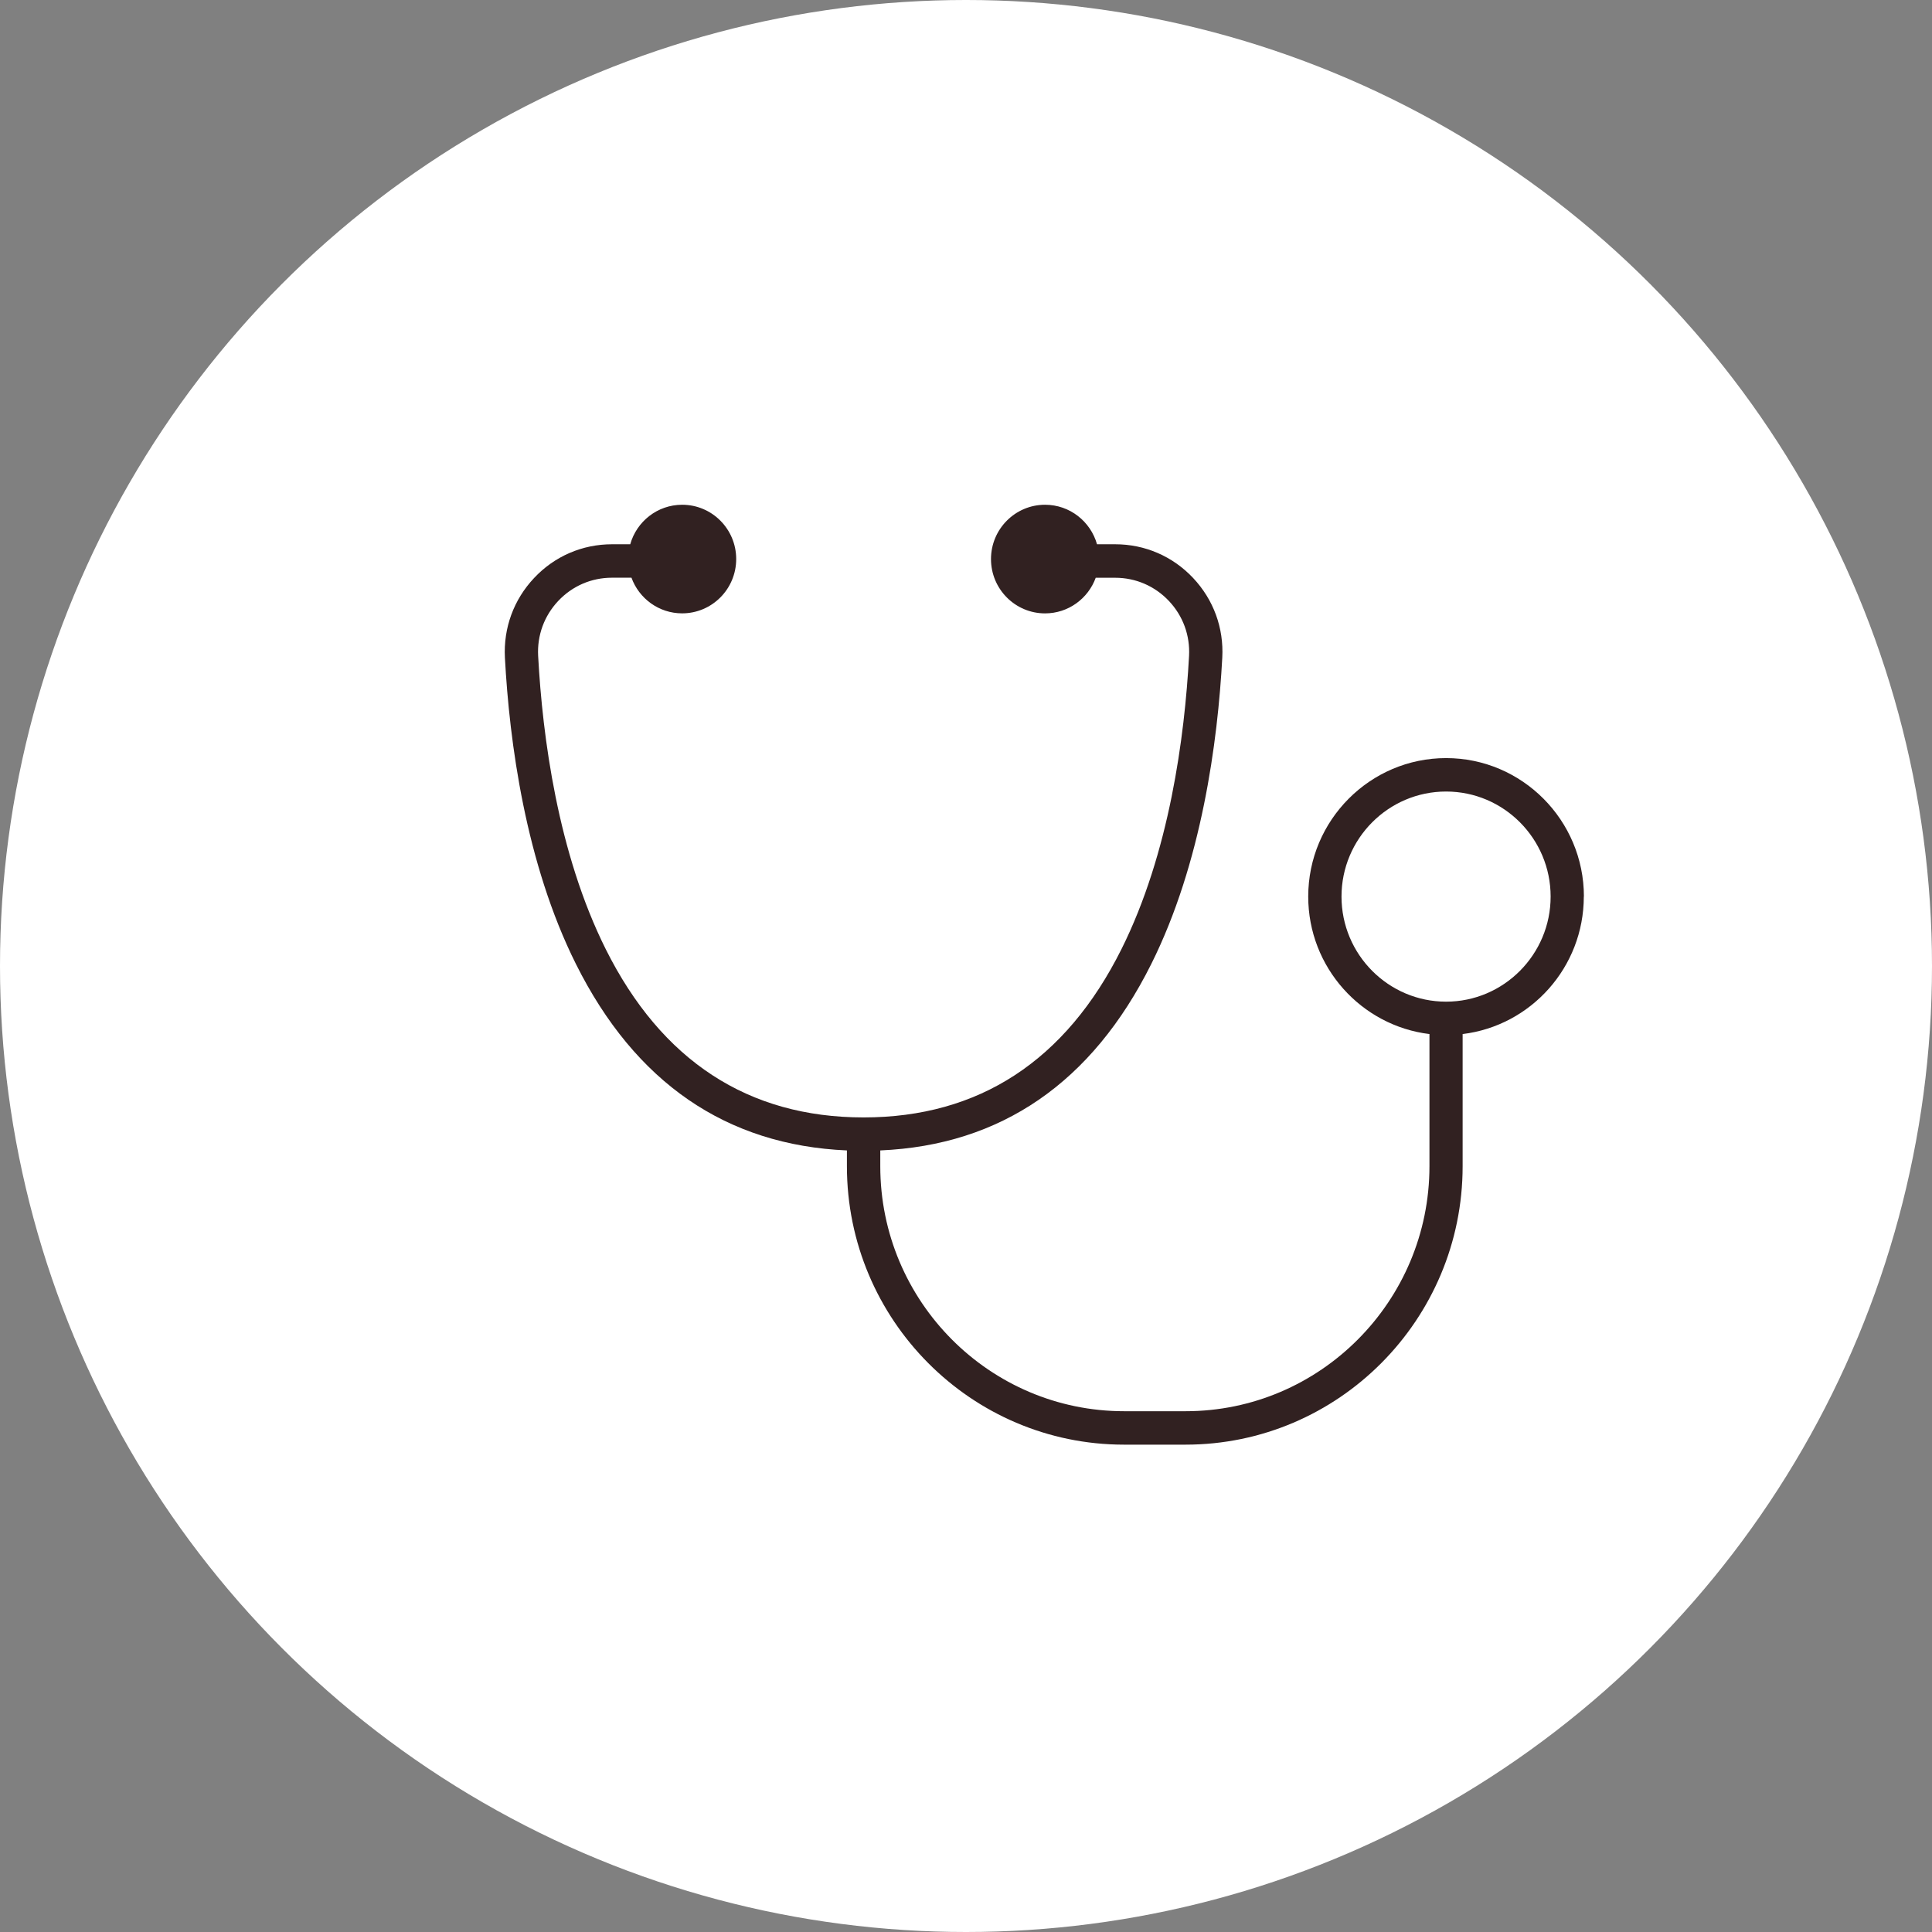
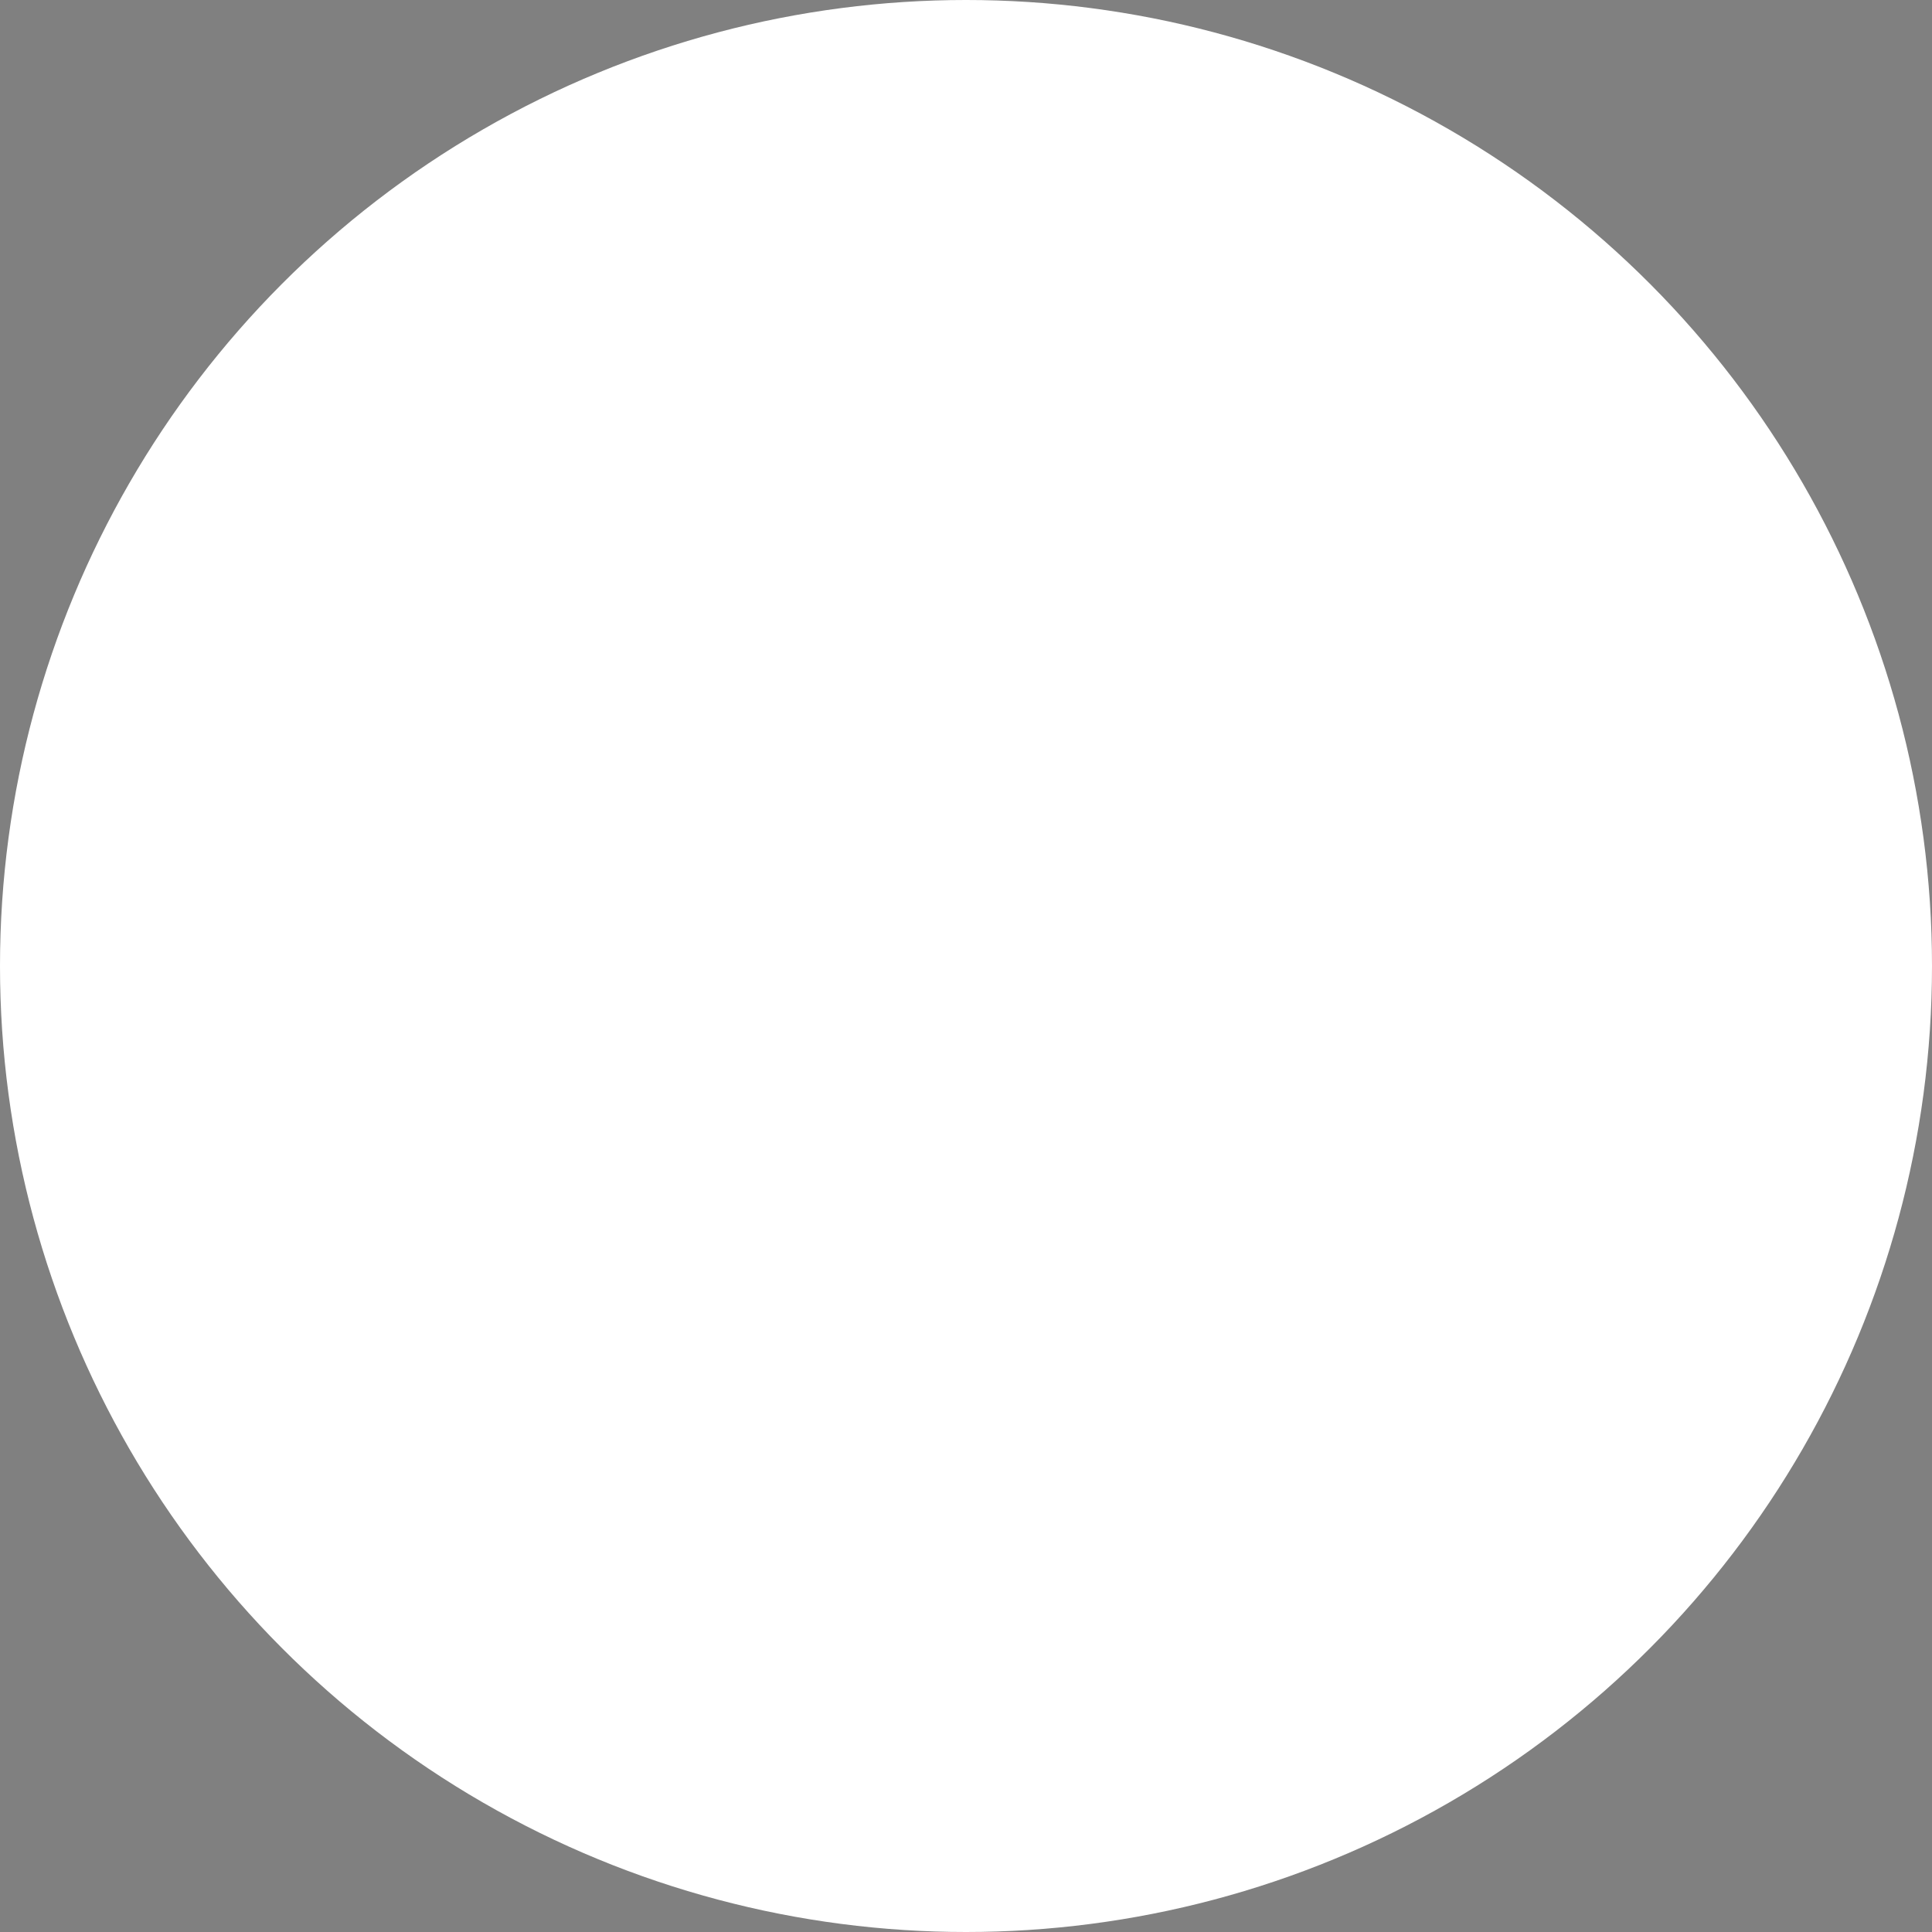
<svg xmlns="http://www.w3.org/2000/svg" width="111" height="111" viewBox="0 0 111 111" fill="none">
  <rect x="0" y="0" width="111" height="111" fill="#808080" stroke="none" />
  <circle cx="55.5" cy="55.5" r="55.5" fill="white" />
  <g clip-path="url(#clip0_2004_300)">
-     <path d="M91.001 51.511C91.001 47.123 87.447 43.555 83.083 43.555C78.718 43.555 75.162 47.125 75.162 51.511C75.162 55.573 78.207 58.933 82.127 59.41V67.004C82.127 74.766 75.842 81.079 68.121 81.079H64.581C56.857 81.079 50.575 74.763 50.575 67.004V66.096C57.507 65.797 62.74 62.201 66.141 55.392C69.044 49.579 69.964 42.611 70.224 37.788C70.317 36.078 69.721 34.451 68.547 33.205C67.37 31.956 65.78 31.27 64.07 31.27H63.027C62.658 29.961 61.462 29 60.042 29C58.327 29 56.936 30.397 56.936 32.121C56.936 33.844 58.327 35.241 60.042 35.241C61.38 35.241 62.519 34.388 62.953 33.194H64.07C65.25 33.194 66.348 33.669 67.159 34.528C67.968 35.387 68.378 36.507 68.315 37.687C68.064 42.325 67.187 49.014 64.431 54.533C61.227 60.947 56.242 64.2 49.616 64.2C42.99 64.2 38.008 60.947 34.802 54.533C32.046 49.014 31.169 42.325 30.918 37.684C30.855 36.504 31.265 35.384 32.073 34.525C32.885 33.663 33.983 33.191 35.163 33.191H36.28C36.714 34.385 37.853 35.239 39.191 35.239C40.906 35.239 42.297 33.842 42.297 32.118C42.297 30.394 40.906 29 39.194 29C37.774 29 36.577 29.961 36.209 31.27H35.165C33.455 31.27 31.863 31.956 30.689 33.205C29.514 34.451 28.919 36.078 29.009 37.788C29.268 42.611 30.189 49.579 33.092 55.392C36.493 62.199 41.726 65.794 48.658 66.096V67.004C48.658 75.826 55.8 83 64.576 83H68.115C76.894 83 84.033 75.823 84.033 67.004V59.41C87.95 58.935 90.995 55.576 90.995 51.511H91.001ZM83.083 57.549C79.77 57.549 77.074 54.84 77.074 51.511C77.074 48.182 79.77 45.476 83.083 45.476C86.396 45.476 89.089 48.185 89.089 51.511C89.089 54.838 86.393 57.549 83.083 57.549Z" fill="#312121" />
-   </g>
+     </g>
  <defs>
    <clipPath id="clip0_2004_300">
      <rect width="62" height="54" fill="white" transform="translate(29 29)" />
    </clipPath>
  </defs>
</svg>